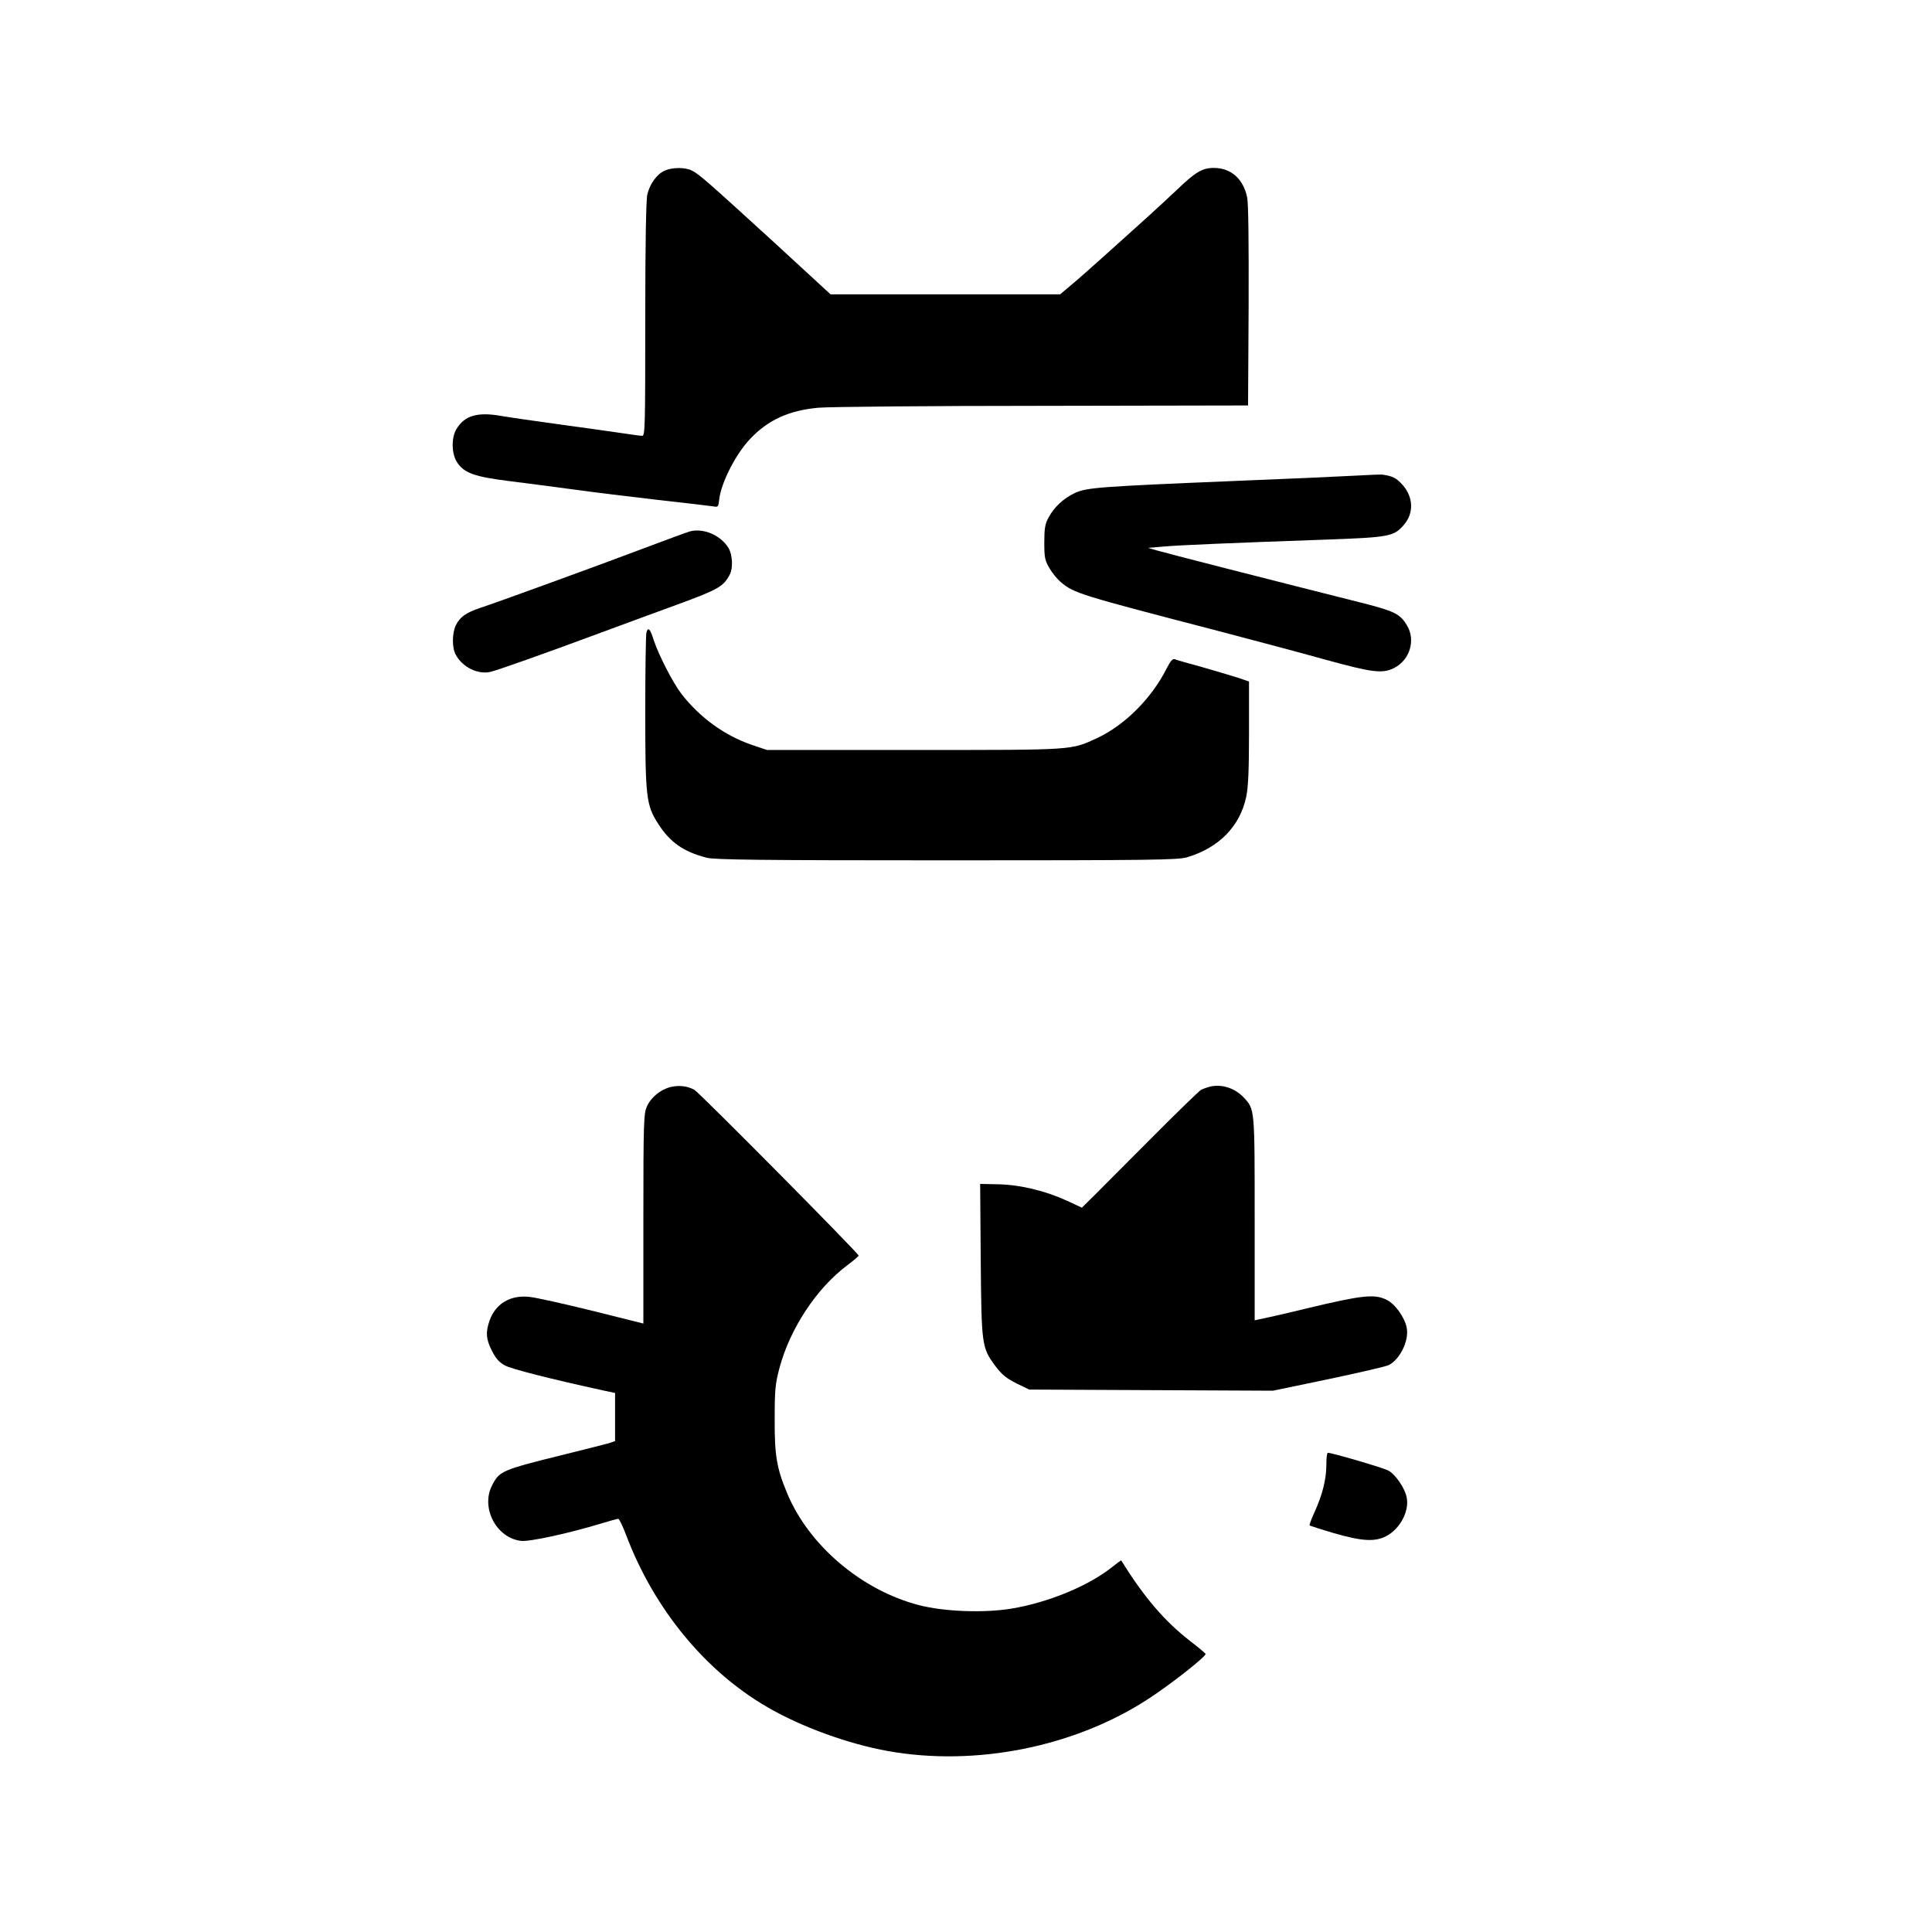
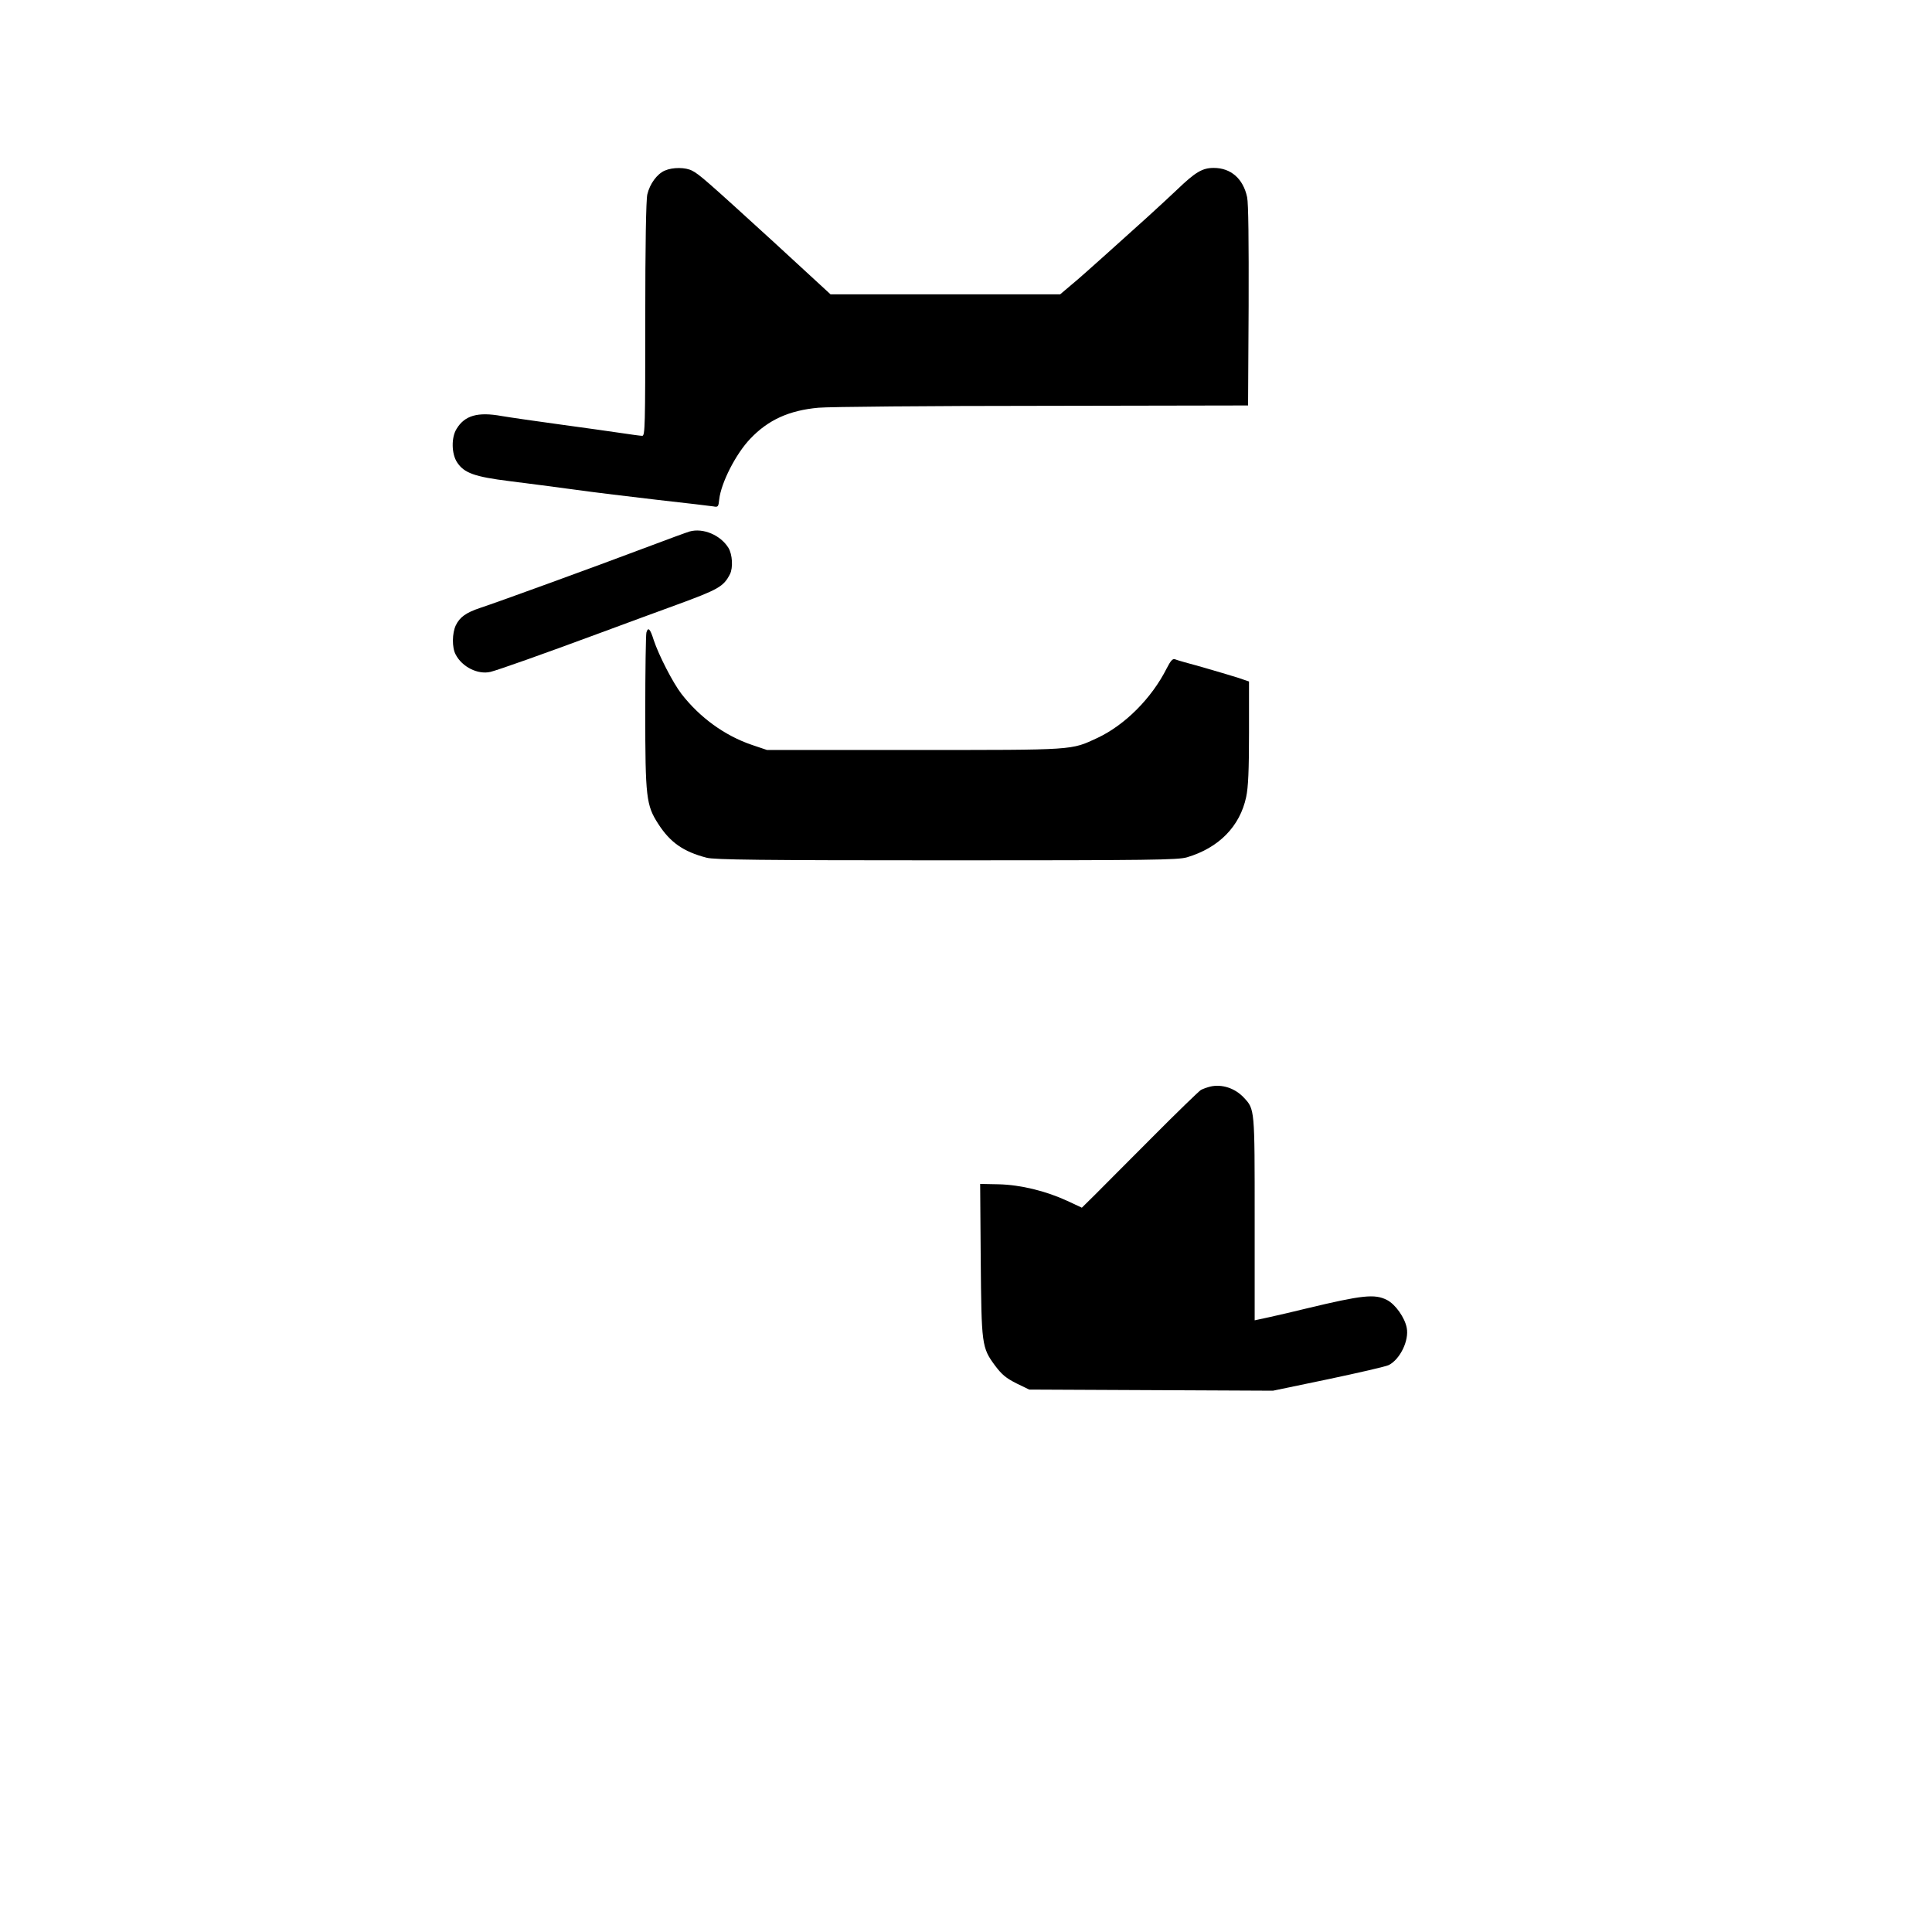
<svg xmlns="http://www.w3.org/2000/svg" version="1.0" width="1024pt" height="1024pt" viewBox="0 0 1024 1024" preserveAspectRatio="xMidYMid meet">
  <g transform="translate(0,1024) scale(0.1,-0.1)" fill="#000000" stroke="none">
    <path d="M3524 9336 c-42 -18 -80 -71 -93 -126 -7 -28 -11 -274 -11 -662 0 -565 -1 -618 -16 -618 -9 0 -60 7 -113 15 -53 8 -197 28 -321 45 -124 17 -264 37 -311 45 -127 23 -196 3 -239 -68 -29 -46 -27 -133 3 -178 37 -56 92 -76 277 -99 91 -11 246 -32 345 -45 99 -14 299 -38 445 -55 146 -16 277 -32 291 -34 25 -5 27 -2 31 37 10 89 89 243 165 322 95 100 206 150 361 164 53 5 588 10 1187 10 l1090 2 3 527 c1 344 -1 544 -8 577 -21 98 -86 155 -177 155 -60 0 -97 -22 -193 -114 -36 -34 -108 -101 -160 -148 -52 -47 -151 -136 -220 -198 -69 -62 -151 -135 -183 -161 l-58 -49 -608 0 -609 0 -302 278 c-357 326 -394 358 -431 377 -35 19 -104 19 -145 1z" />
-     <path d="M7185 7719 c-71 -4 -357 -17 -635 -28 -724 -30 -790 -35 -853 -64 -61 -29 -110 -75 -140 -131 -18 -33 -22 -58 -22 -131 0 -80 3 -95 27 -136 15 -26 42 -59 59 -73 72 -61 93 -67 854 -265 171 -45 416 -110 545 -146 254 -70 308 -77 370 -45 82 42 114 146 68 224 -36 61 -66 76 -225 117 -481 121 -1064 270 -1103 282 l-45 13 80 7 c87 8 385 20 864 37 335 12 358 17 410 76 56 63 53 149 -6 215 -32 35 -50 45 -103 53 -8 2 -73 -1 -145 -5z" />
    <path d="M3655 7423 c-11 -3 -121 -43 -245 -90 -257 -97 -776 -286 -865 -315 -75 -25 -108 -49 -129 -92 -20 -42 -21 -118 -1 -155 34 -66 118 -108 185 -92 43 11 267 90 580 206 129 48 312 115 405 149 224 82 250 97 284 163 17 34 13 104 -8 139 -42 68 -134 107 -206 87z" />
    <path d="M3426 6887 c-3 -12 -6 -201 -6 -420 0 -454 5 -495 69 -594 63 -98 133 -147 256 -179 40 -11 286 -14 1271 -14 1088 0 1226 2 1275 16 169 50 281 164 314 320 11 51 15 142 15 341 l0 271 -62 21 c-35 11 -120 36 -189 56 -70 19 -134 37 -142 41 -12 4 -23 -9 -43 -48 -80 -159 -221 -300 -367 -369 -143 -66 -111 -64 -972 -64 l-780 0 -80 27 c-144 49 -276 145 -373 270 -46 60 -120 204 -147 285 -19 61 -30 72 -39 40z" />
-     <path d="M3556 4479 c-54 -13 -105 -54 -127 -103 -17 -38 -19 -76 -19 -596 l0 -555 -272 68 c-150 37 -299 70 -330 73 -102 12 -181 -35 -213 -125 -22 -62 -19 -100 13 -162 20 -39 38 -60 68 -76 34 -19 243 -72 527 -134 l57 -12 0 -128 0 -127 -32 -11 c-18 -5 -123 -32 -233 -59 -339 -84 -347 -88 -387 -165 -61 -119 23 -279 154 -294 45 -5 249 39 424 92 45 14 86 25 91 25 5 0 24 -39 42 -87 147 -389 418 -720 748 -911 178 -104 431 -196 640 -233 465 -83 990 22 1380 277 117 76 303 222 303 238 0 2 -37 34 -83 69 -136 106 -243 231 -364 426 -1 2 -21 -13 -45 -32 -125 -101 -339 -190 -537 -223 -146 -24 -359 -16 -492 19 -304 79 -584 318 -698 595 -55 132 -66 201 -65 392 0 156 3 185 26 272 57 209 196 420 359 542 33 25 60 48 60 51 0 12 -846 866 -871 879 -37 20 -80 25 -124 15z" />
    <path d="M6415 4481 c-16 -4 -39 -12 -50 -18 -11 -7 -127 -119 -257 -250 -130 -131 -268 -268 -305 -306 l-69 -68 -77 36 c-115 53 -247 85 -363 88 l-99 2 3 -400 c4 -453 5 -467 76 -563 36 -48 58 -66 113 -94 l68 -33 646 -3 646 -3 293 61 c161 34 305 67 321 75 60 31 108 130 95 197 -10 54 -60 125 -105 148 -65 33 -130 26 -426 -45 -60 -15 -147 -35 -192 -45 l-83 -18 0 538 c0 587 1 580 -58 643 -47 50 -116 72 -177 58z" />
-     <path d="M7030 2477 c0 -77 -21 -160 -62 -250 -17 -37 -29 -69 -27 -72 3 -2 61 -21 129 -41 149 -43 217 -47 277 -16 73 38 123 131 109 204 -9 50 -60 124 -98 144 -28 15 -299 94 -320 94 -5 0 -8 -28 -8 -63z" />
  </g>
</svg>